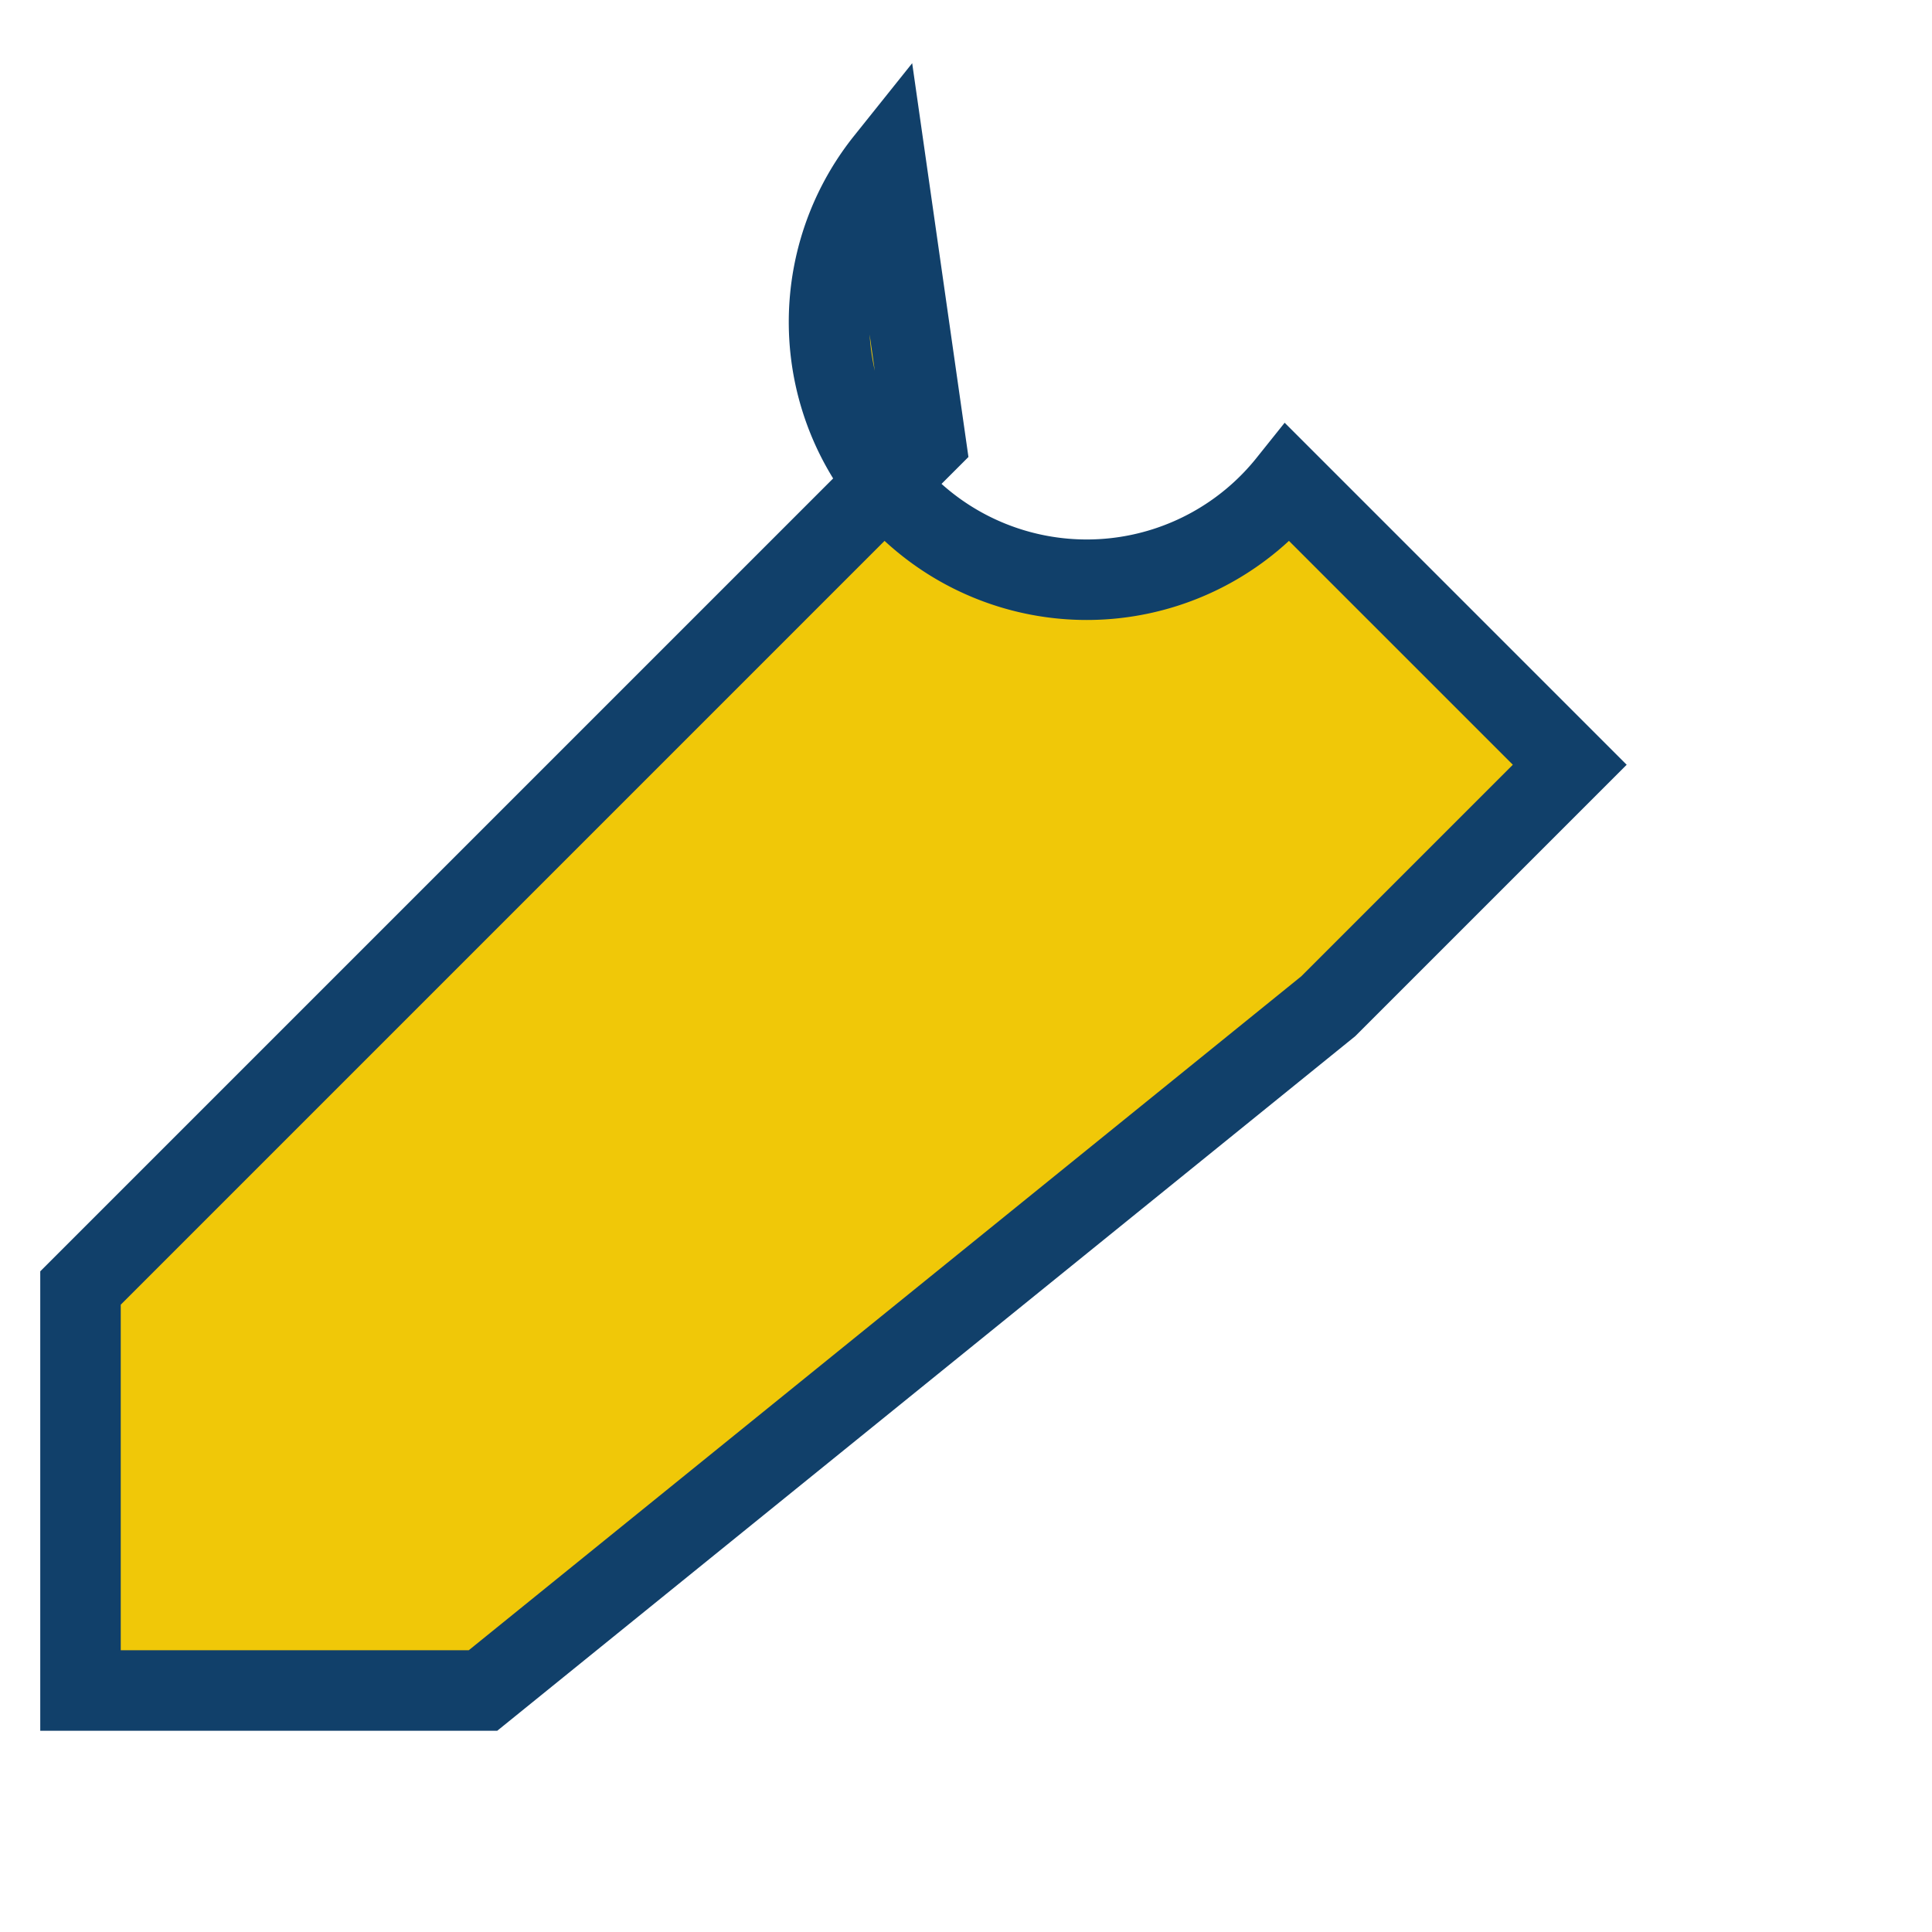
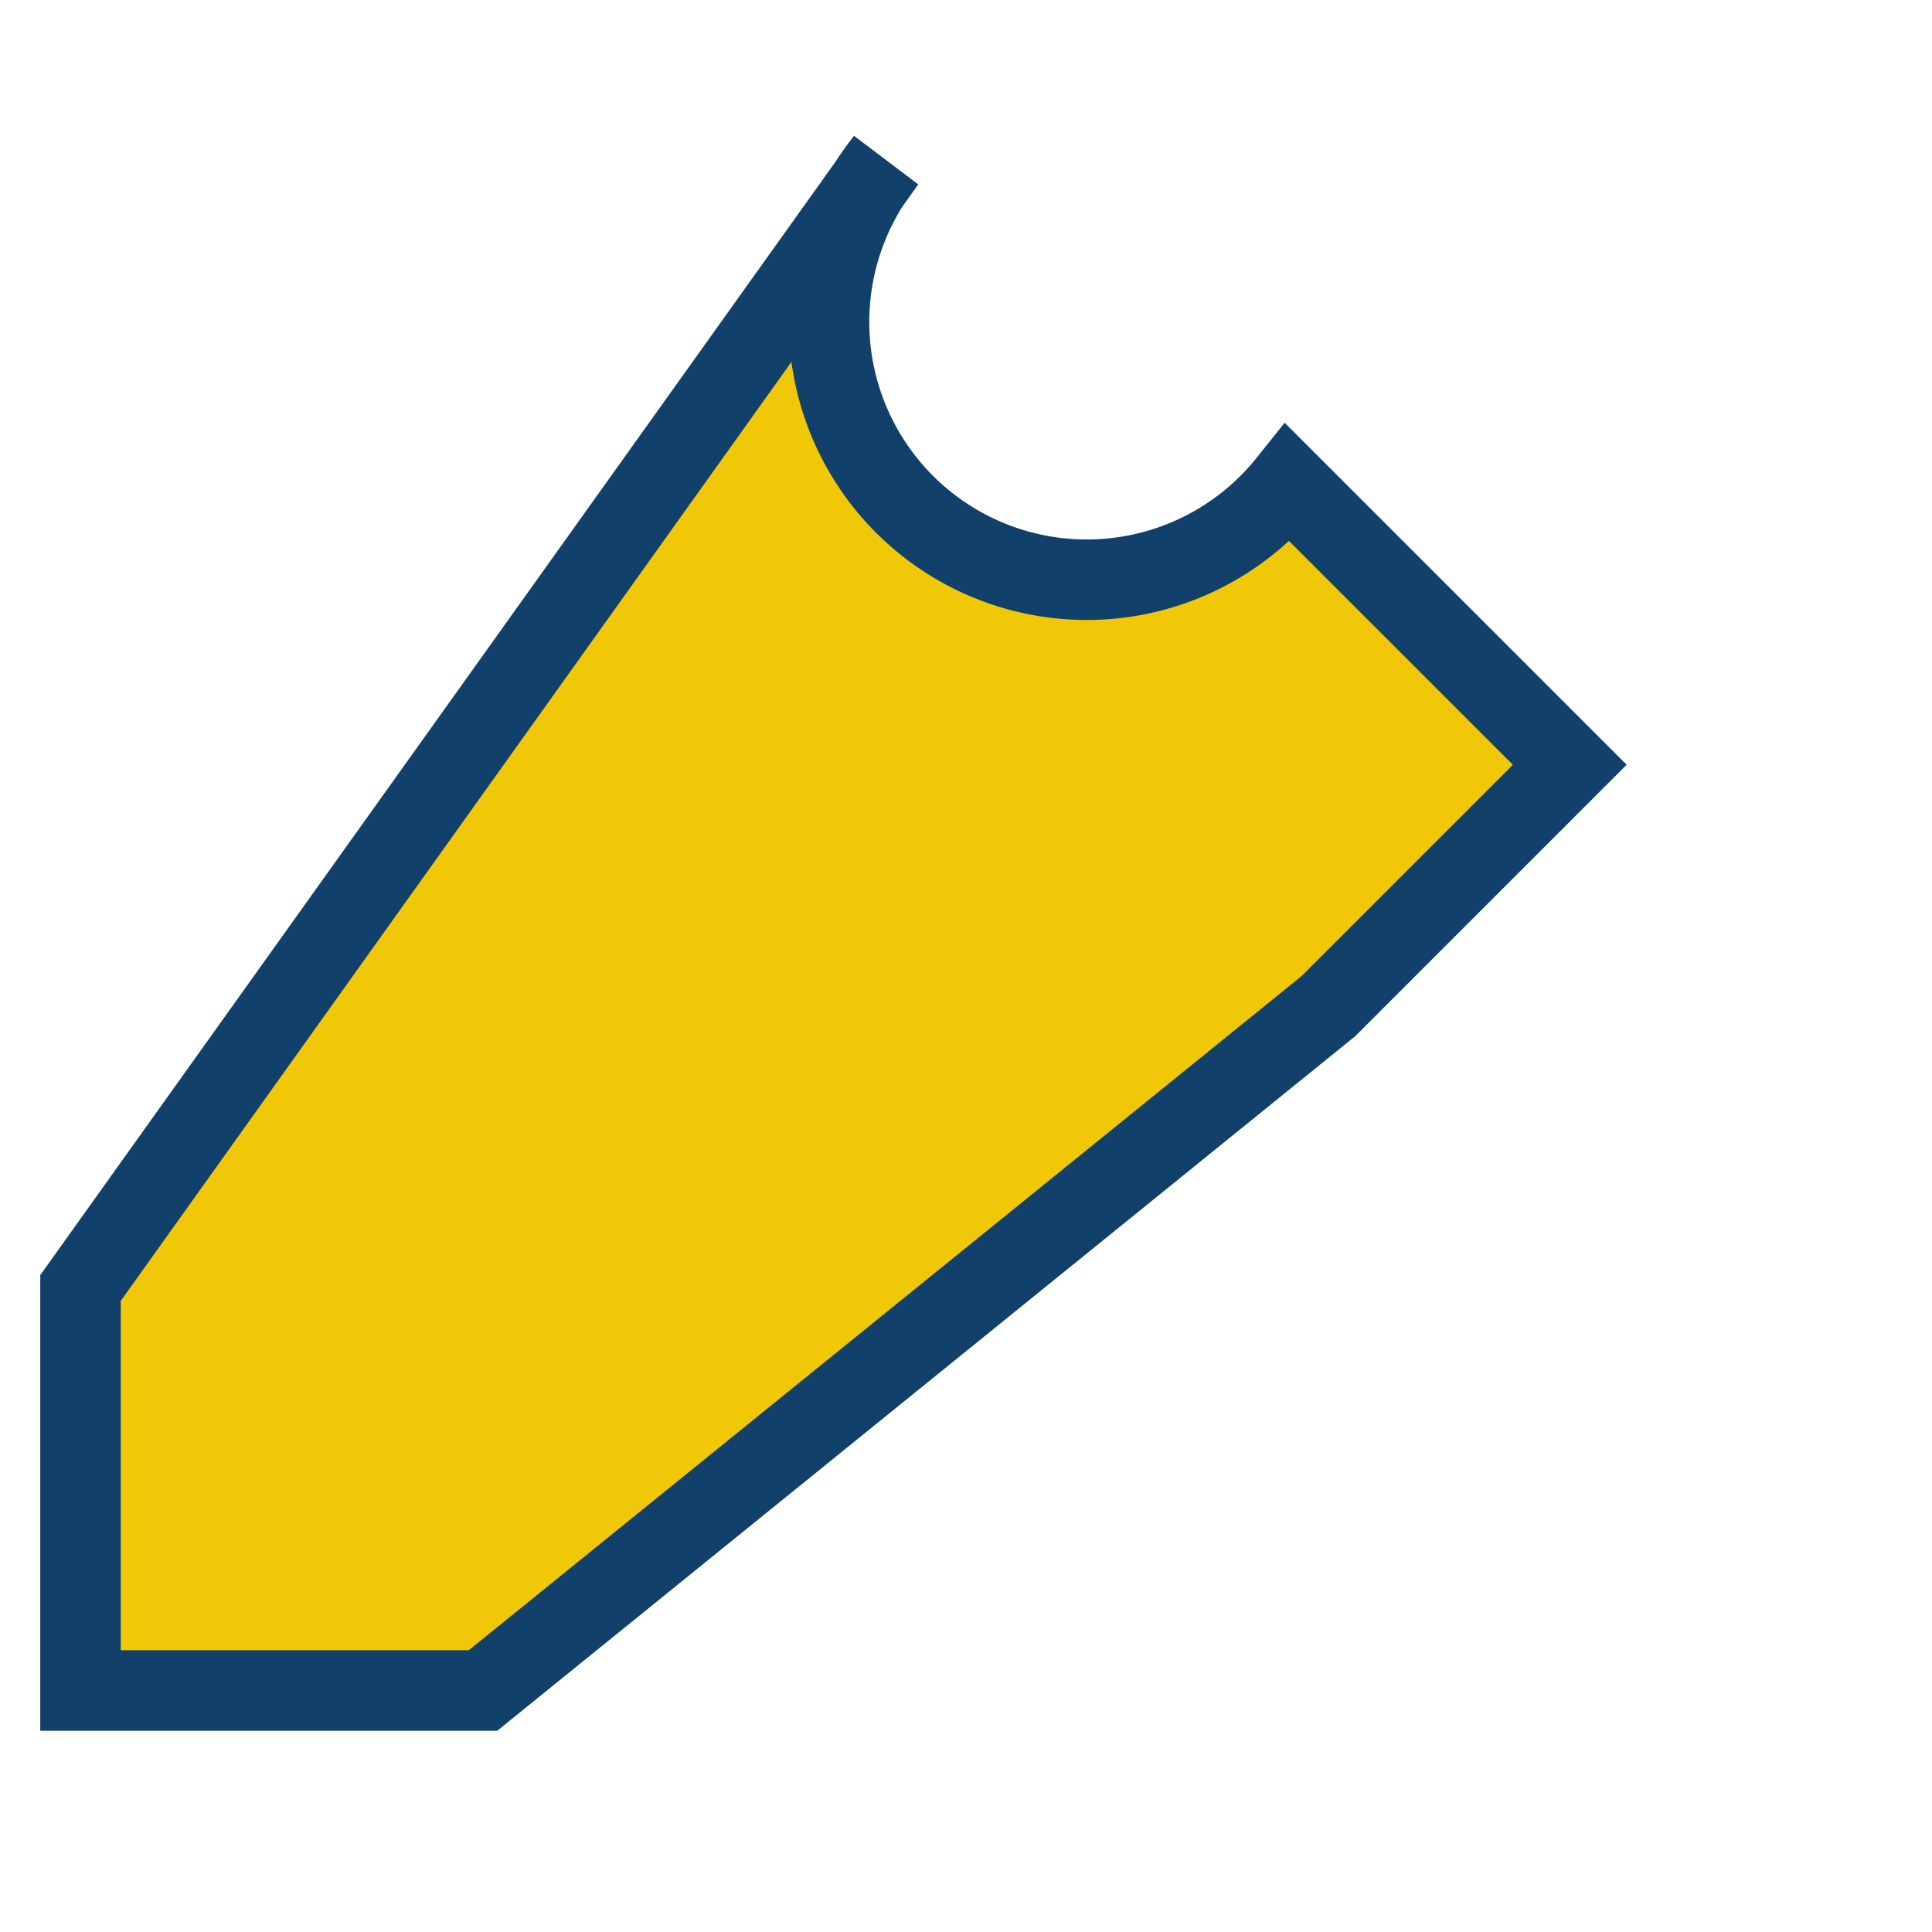
<svg xmlns="http://www.w3.org/2000/svg" width="24" height="24" viewBox="0 0 24 24">
-   <path d="M11 2a3 3 0 1 0 5 4l3.5 3.5-3 3L6 21h-5v-5l10.5-10.5z" fill="#F0C808" stroke="#11406A" stroke-width="1" />
+   <path d="M11 2a3 3 0 1 0 5 4l3.5 3.5-3 3L6 21h-5v-5z" fill="#F0C808" stroke="#11406A" stroke-width="1" />
</svg>